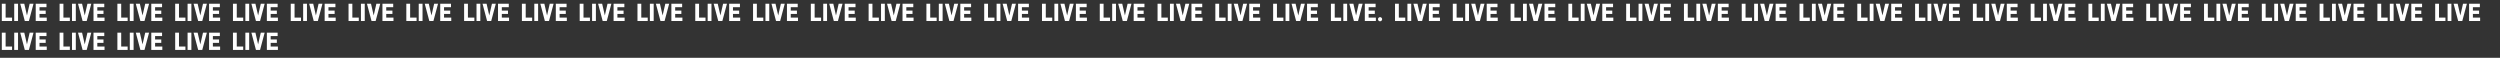
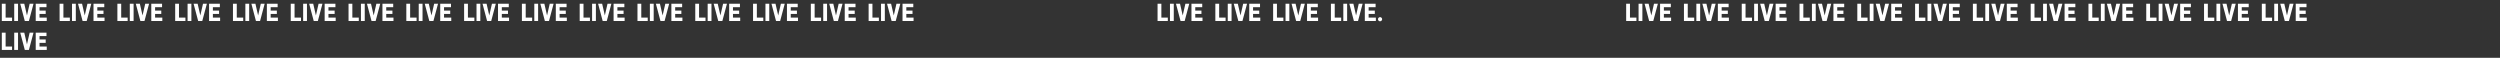
<svg xmlns="http://www.w3.org/2000/svg" width="951.333" height="22" viewBox="0 0 951.333 22">
  <rect x="0" y="0" width="951.333" height="22" fill="#333333" stroke="none" />
  <g fill="#fff">
    <path d="M2.14 1.43H.69V8h3.9V6.7H2.14zM6.86 1.43H5.41V8h1.45zM11.28 1.43l-1.02 4.46-1.02-4.46H7.7L9.44 8H11l1.75-6.57zM17.39 5.31V4.03h-2.35v-1.3h2.65v-1.3h-4.1V8h4.2V6.7h-2.75V5.31zM24.13 1.43h-1.45V8h3.9V6.7h-2.45zM28.85 1.43H27.4V8h1.45zM33.27 1.43l-1.02 4.46-1.02-4.46h-1.54L31.43 8h1.56l1.75-6.57zM39.38 5.31V4.03h-2.35v-1.3h2.65v-1.3h-4.1V8h4.2V6.7h-2.75V5.31zM46.12 1.43h-1.45V8h3.9V6.7h-2.45zM50.84 1.43h-1.45V8h1.45zM55.26 1.43l-1.02 4.46-1.02-4.46h-1.54L53.42 8h1.56l1.75-6.57zM61.37 5.31V4.03h-2.35v-1.3h2.65v-1.3h-4.1V8h4.2V6.7h-2.75V5.31zM68.11 1.43h-1.45V8h3.9V6.7h-2.45zM72.83 1.43h-1.45V8h1.45zM77.25 1.43l-1.02 4.46-1.02-4.46h-1.54L75.41 8h1.56l1.75-6.57zM83.36 5.31V4.03h-2.35v-1.3h2.65v-1.3h-4.1V8h4.2V6.7h-2.75V5.31z" />
  </g>
  <g fill="#fff">
    <path d="M90.1 1.43h-1.45V8h3.9V6.7H90.1zM94.82 1.43h-1.45V8h1.45zM99.24 1.43l-1.02 4.46-1.02-4.46h-1.54L97.4 8h1.56l1.75-6.57zM105.35 5.31V4.03H103v-1.3h2.65v-1.3h-4.1V8h4.2V6.7H103V5.31zM112.09 1.43h-1.45V8h3.9V6.7h-2.45zM116.81 1.43h-1.45V8h1.45zM121.23 1.43l-1.02 4.46-1.02-4.46h-1.54L119.39 8h1.56l1.75-6.57zM127.34 5.31V4.03h-2.35v-1.3h2.65v-1.3h-4.1V8h4.2V6.7h-2.75V5.31zM134.08 1.43h-1.45V8h3.9V6.7h-2.45zM138.8 1.43h-1.45V8h1.45zM143.22 1.43l-1.02 4.46-1.02-4.46h-1.54L141.38 8h1.56l1.75-6.57zM149.33 5.31V4.03h-2.35v-1.3h2.65v-1.3h-4.1V8h4.2V6.7h-2.75V5.31zM156.07 1.43h-1.45V8h3.9V6.7h-2.45zM160.79 1.43h-1.45V8h1.45zM165.21 1.43l-1.02 4.46-1.02-4.46h-1.54L163.37 8h1.56l1.75-6.57zM171.32 5.31V4.03h-2.35v-1.3h2.65v-1.3h-4.1V8h4.2V6.7h-2.75V5.31z" />
  </g>
  <g fill="#fff">
    <path d="M178.06 1.43h-1.45V8h3.9V6.7h-2.45zM182.78 1.43h-1.45V8h1.45zM187.2 1.43l-1.02 4.46-1.02-4.46h-1.54L185.36 8h1.56l1.75-6.57zM193.31 5.31V4.03h-2.35v-1.3h2.65v-1.3h-4.1V8h4.2V6.7h-2.75V5.31zM200.05 1.43h-1.45V8h3.9V6.7h-2.45zM204.77 1.43h-1.45V8h1.45zM209.19 1.43l-1.02 4.46-1.02-4.46h-1.54L207.35 8h1.56l1.75-6.57zM215.3 5.31V4.03h-2.35v-1.3h2.65v-1.3h-4.1V8h4.2V6.7h-2.75V5.31zM222.04 1.43h-1.45V8h3.9V6.7h-2.45zM226.76 1.43h-1.45V8h1.45zM231.18 1.43l-1.02 4.46-1.02-4.46h-1.54L229.34 8h1.56l1.75-6.57zM237.29 5.31V4.03h-2.35v-1.3h2.65v-1.3h-4.1V8h4.2V6.7h-2.75V5.31zM244.03 1.43h-1.45V8h3.9V6.7h-2.45zM248.75 1.43h-1.45V8h1.45zM253.17 1.43l-1.02 4.46-1.02-4.46h-1.54L251.33 8h1.56l1.75-6.57zM259.28 5.31V4.03h-2.35v-1.3h2.65v-1.3h-4.1V8h4.2V6.7h-2.75V5.31z" />
  </g>
  <g fill="#fff">
    <path d="M266.02 1.43h-1.45V8h3.9V6.7h-2.45zM270.74 1.43h-1.45V8h1.45zM275.16 1.43l-1.02 4.46-1.02-4.46h-1.54L273.32 8h1.56l1.75-6.57zM281.27 5.31V4.03h-2.35v-1.3h2.65v-1.3h-4.1V8h4.2V6.7h-2.75V5.31zM288.01 1.43h-1.45V8h3.9V6.7h-2.45zM292.73 1.43h-1.45V8h1.45zM297.15 1.43l-1.02 4.46-1.02-4.46h-1.54L295.31 8h1.56l1.75-6.57zM303.26 5.31V4.03h-2.35v-1.3h2.65v-1.3h-4.1V8h4.2V6.7h-2.75V5.31zM310 1.43h-1.45V8h3.9V6.7H310zM314.72 1.43h-1.45V8h1.45zM319.14 1.43l-1.02 4.46-1.02-4.46h-1.54L317.3 8h1.56l1.75-6.57zM325.25 5.31V4.03h-2.35v-1.3h2.65v-1.3h-4.1V8h4.2V6.7h-2.75V5.31zM331.99 1.43h-1.45V8h3.9V6.7h-2.45zM336.71 1.43h-1.45V8h1.45zM341.13 1.43l-1.02 4.46-1.02-4.46h-1.54L339.29 8h1.56l1.75-6.57zM347.24 5.31V4.03h-2.35v-1.3h2.65v-1.3h-4.1V8h4.2V6.7h-2.75V5.31z" />
  </g>
  <g fill="#fff">
-     <path d="M353.98 1.43h-1.45V8h3.9V6.7h-2.45zM358.7 1.43h-1.45V8h1.45zM363.12 1.43l-1.02 4.46-1.02-4.46h-1.54L361.28 8h1.56l1.75-6.57zM369.23 5.31V4.03h-2.35v-1.3h2.65v-1.3h-4.1V8h4.2V6.7h-2.75V5.31zM375.97 1.43h-1.45V8h3.9V6.7h-2.45zM380.69 1.43h-1.45V8h1.45zM385.11 1.43l-1.02 4.46-1.02-4.46h-1.54L383.27 8h1.56l1.75-6.57zM391.22 5.31V4.03h-2.35v-1.3h2.65v-1.3h-4.1V8h4.2V6.7h-2.75V5.31zM397.96 1.43h-1.45V8h3.9V6.7h-2.45zM402.68 1.43h-1.45V8h1.45zM407.1 1.43l-1.02 4.46-1.02-4.46h-1.54L405.26 8h1.56l1.75-6.57zM413.21 5.31V4.03h-2.35v-1.3h2.65v-1.3h-4.1V8h4.2V6.7h-2.75V5.31zM419.95 1.43h-1.45V8h3.9V6.7h-2.45zM424.67 1.43h-1.45V8h1.45zM429.09 1.43l-1.02 4.46-1.02-4.46h-1.54L427.25 8h1.56l1.75-6.57zM435.2 5.31V4.03h-2.35v-1.3h2.65v-1.3h-4.1V8h4.2V6.7h-2.75V5.31z" />
-   </g>
+     </g>
  <g fill="#fff">
    <path d="M441.94 1.43h-1.45V8h3.9V6.7h-2.45zM446.66 1.43h-1.45V8h1.45zM451.08 1.43l-1.02 4.46-1.02-4.46h-1.54L449.24 8h1.56l1.75-6.57zM457.19 5.31V4.03h-2.35v-1.3h2.65v-1.3h-4.1V8h4.2V6.7h-2.75V5.31zM463.93 1.43h-1.45V8h3.9V6.7h-2.45zM468.65 1.43h-1.45V8h1.45zM473.07 1.43l-1.02 4.46-1.02-4.46h-1.54L471.23 8h1.56l1.75-6.57zM479.18 5.31V4.03h-2.35v-1.3h2.65v-1.3h-4.1V8h4.2V6.7h-2.75V5.31zM485.92 1.43h-1.45V8h3.9V6.7h-2.45zM490.64 1.43h-1.45V8h1.45zM495.06 1.43l-1.02 4.46-1.02-4.46h-1.54L493.22 8h1.56l1.75-6.57zM501.17 5.31V4.03h-2.35v-1.3h2.65v-1.3h-4.1V8h4.2V6.7h-2.75V5.31zM507.91 1.43h-1.45V8h3.9V6.7h-2.45zM512.63 1.43h-1.45V8h1.45zM517.05 1.43l-1.02 4.46-1.02-4.46h-1.54L515.21 8h1.56l1.75-6.57zM523.16 5.31V4.03h-2.35v-1.3h2.65v-1.3h-4.1V8h4.2V6.7h-2.75V5.31zM524.37 7.31c0 .44.35.79.79.79.44 0 .79-.35.79-.79 0-.44-.35-.79-.79-.79-.44 0-.79.35-.79.79z" />
  </g>
  <g fill="#fff">
-     <path d="M532.3 1.43h-1.45V8h3.9V6.7h-2.45zM537.02 1.43h-1.45V8h1.45zM541.44 1.43l-1.02 4.46-1.02-4.46h-1.54L539.6 8h1.56l1.75-6.57zM547.55 5.31V4.03h-2.35v-1.3h2.65v-1.3h-4.1V8h4.2V6.7h-2.75V5.31zM554.29 1.43h-1.45V8h3.9V6.7h-2.45zM559.01 1.43h-1.45V8h1.45zM563.43 1.43l-1.02 4.46-1.02-4.46h-1.54L561.59 8h1.56l1.75-6.57zM569.54 5.31V4.03h-2.35v-1.3h2.65v-1.3h-4.1V8h4.2V6.7h-2.75V5.31zM576.28 1.43h-1.45V8h3.9V6.7h-2.45zM581 1.43h-1.45V8H581zM585.42 1.43l-1.02 4.46-1.02-4.46h-1.54L583.58 8h1.56l1.75-6.57zM591.53 5.31V4.03h-2.35v-1.3h2.65v-1.3h-4.1V8h4.2V6.7h-2.75V5.31zM598.27 1.43h-1.45V8h3.9V6.7h-2.45zM602.99 1.43h-1.45V8h1.45zM607.41 1.43l-1.02 4.46-1.02-4.46h-1.54L605.57 8h1.56l1.75-6.57zM613.52 5.31V4.03h-2.35v-1.3h2.65v-1.3h-4.1V8h4.2V6.7h-2.75V5.31z" />
-   </g>
+     </g>
  <g fill="#fff">
    <path d="M620.26 1.43h-1.45V8h3.9V6.7h-2.45zM624.98 1.43h-1.45V8h1.45zM629.4 1.43l-1.02 4.46-1.02-4.46h-1.54L627.56 8h1.56l1.75-6.57zM635.51 5.31V4.03h-2.35v-1.3h2.65v-1.3h-4.1V8h4.2V6.7h-2.75V5.31zM642.25 1.43h-1.45V8h3.9V6.7h-2.45zM646.97 1.43h-1.45V8h1.45zM651.39 1.43l-1.02 4.46-1.02-4.46h-1.54L649.55 8h1.56l1.75-6.57zM657.5 5.31V4.03h-2.35v-1.3h2.65v-1.3h-4.1V8h4.2V6.7h-2.75V5.31zM664.24 1.43h-1.45V8h3.9V6.7h-2.45zM668.96 1.43h-1.45V8h1.45zM673.38 1.43l-1.02 4.46-1.02-4.46h-1.54L671.54 8h1.56l1.75-6.57zM679.49 5.31V4.03h-2.35v-1.3h2.65v-1.3h-4.1V8h4.2V6.7h-2.75V5.31zM686.23 1.43h-1.45V8h3.9V6.7h-2.45zM690.95 1.43h-1.45V8h1.45zM695.37 1.43l-1.02 4.46-1.02-4.46h-1.54L693.53 8h1.56l1.75-6.57zM701.48 5.31V4.03h-2.35v-1.3h2.65v-1.3h-4.1V8h4.2V6.7h-2.75V5.31z" />
  </g>
  <g fill="#fff">
    <path d="M708.22 1.43h-1.45V8h3.9V6.7h-2.45zM712.94 1.43h-1.45V8h1.45zM717.36 1.43l-1.02 4.46-1.02-4.46h-1.54L715.52 8h1.56l1.75-6.57zM723.47 5.31V4.03h-2.35v-1.3h2.65v-1.3h-4.1V8h4.2V6.7h-2.75V5.31zM730.21 1.43h-1.45V8h3.9V6.7h-2.45zM734.93 1.43h-1.45V8h1.45zM739.35 1.43l-1.02 4.46-1.02-4.46h-1.54L737.51 8h1.56l1.75-6.57zM745.46 5.31V4.03h-2.35v-1.3h2.65v-1.3h-4.1V8h4.2V6.7h-2.75V5.31zM752.2 1.43h-1.45V8h3.9V6.7h-2.45zM756.92 1.43h-1.45V8h1.45zM761.34 1.43l-1.02 4.46-1.02-4.46h-1.54L759.5 8h1.56l1.75-6.57zM767.45 5.31V4.03h-2.35v-1.3h2.65v-1.3h-4.1V8h4.2V6.7h-2.75V5.31zM774.19 1.43h-1.45V8h3.9V6.7h-2.45zM778.91 1.43h-1.45V8h1.45zM783.33 1.43l-1.02 4.46-1.02-4.46h-1.54L781.49 8h1.56l1.75-6.57zM789.44 5.31V4.03h-2.35v-1.3h2.65v-1.3h-4.1V8h4.2V6.7h-2.75V5.31z" />
  </g>
  <g fill="#fff">
    <path d="M796.18 1.43h-1.45V8h3.9V6.7h-2.45zM800.9 1.43h-1.45V8h1.45zM805.32 1.43l-1.02 4.46-1.02-4.46h-1.54L803.48 8h1.56l1.75-6.57zM811.43 5.31V4.03h-2.35v-1.3h2.65v-1.3h-4.1V8h4.2V6.7h-2.75V5.31zM818.17 1.43h-1.45V8h3.9V6.7h-2.45zM822.89 1.43h-1.45V8h1.45zM827.31 1.43l-1.02 4.46-1.02-4.46h-1.54L825.47 8h1.56l1.75-6.57zM833.42 5.31V4.03h-2.35v-1.3h2.65v-1.3h-4.1V8h4.2V6.7h-2.75V5.31zM840.16 1.43h-1.45V8h3.9V6.7h-2.45zM844.88 1.43h-1.45V8h1.45zM849.3 1.43l-1.02 4.46-1.02-4.46h-1.54L847.46 8h1.56l1.75-6.57zM855.41 5.31V4.03h-2.35v-1.3h2.65v-1.3h-4.1V8h4.2V6.7h-2.75V5.31zM862.15 1.43h-1.45V8h3.9V6.7h-2.45zM866.87 1.43h-1.45V8h1.45zM871.29 1.43l-1.02 4.46-1.02-4.46h-1.54L869.45 8h1.56l1.75-6.57zM877.4 5.31V4.03h-2.35v-1.3h2.65v-1.3h-4.1V8h4.2V6.7h-2.75V5.31z" />
  </g>
  <g fill="#fff">
-     <path d="M884.14 1.43h-1.45V8h3.9V6.7h-2.45zM888.86 1.43h-1.45V8h1.45zM893.28 1.43l-1.02 4.46-1.02-4.46h-1.54L891.44 8H893l1.75-6.57zM899.39 5.31V4.03h-2.35v-1.3h2.65v-1.3h-4.1V8h4.2V6.7h-2.75V5.31zM906.13 1.43h-1.45V8h3.9V6.7h-2.45zM910.85 1.43h-1.45V8h1.45zM915.27 1.43l-1.02 4.46-1.02-4.46h-1.54L913.43 8h1.56l1.75-6.57zM921.38 5.31V4.03h-2.35v-1.3h2.65v-1.3h-4.1V8h4.2V6.7h-2.75V5.31zM928.12 1.43h-1.45V8h3.9V6.7h-2.45zM932.84 1.43h-1.45V8h1.45zM937.26 1.43l-1.02 4.46-1.02-4.46h-1.54L935.42 8h1.56l1.75-6.57zM943.37 5.31V4.03h-2.35v-1.3h2.65v-1.3h-4.1V8h4.2V6.7h-2.75V5.31z" />
-   </g>
+     </g>
  <g fill="#fff">
    <path d="M2.14 12.43H.69V19h3.9v-1.3H2.14zM6.86 12.43H5.41V19h1.45zM11.28 12.43l-1.02 4.46-1.02-4.46H7.7L9.44 19H11l1.75-6.57zM17.39 16.31v-1.28h-2.35v-1.3h2.65v-1.3h-4.1V19h4.2v-1.3h-2.75v-1.39z" />
  </g>
  <g fill="#fff">
-     <path d="M24.13 12.43h-1.45V19h3.9v-1.3h-2.45zM28.85 12.43H27.4V19h1.45zM33.27 12.43l-1.02 4.46-1.02-4.46h-1.54L31.43 19h1.56l1.75-6.57zM39.38 16.31v-1.28h-2.35v-1.3h2.65v-1.3h-4.1V19h4.2v-1.3h-2.75v-1.39zM46.12 12.43h-1.45V19h3.9v-1.3h-2.45zM50.84 12.43h-1.45V19h1.45zM55.26 12.43l-1.02 4.46-1.02-4.46h-1.54L53.42 19h1.56l1.75-6.57zM61.37 16.31v-1.28h-2.35v-1.3h2.65v-1.3h-4.1V19h4.2v-1.3h-2.75v-1.39zM68.11 12.43h-1.45V19h3.9v-1.3h-2.45zM72.83 12.43h-1.45V19h1.45zM77.25 12.43l-1.02 4.46-1.02-4.46h-1.54L75.41 19h1.56l1.75-6.57zM83.36 16.31v-1.28h-2.35v-1.3h2.65v-1.3h-4.1V19h4.2v-1.3h-2.75v-1.39zM90.1 12.43h-1.45V19h3.9v-1.3H90.1zM94.82 12.43h-1.45V19h1.45zM99.24 12.43l-1.02 4.46-1.02-4.46h-1.54L97.4 19h1.56l1.75-6.57zM105.35 16.31v-1.28H103v-1.3h2.65v-1.3h-4.1V19h4.2v-1.3H103v-1.39z" />
-   </g>
+     </g>
</svg>